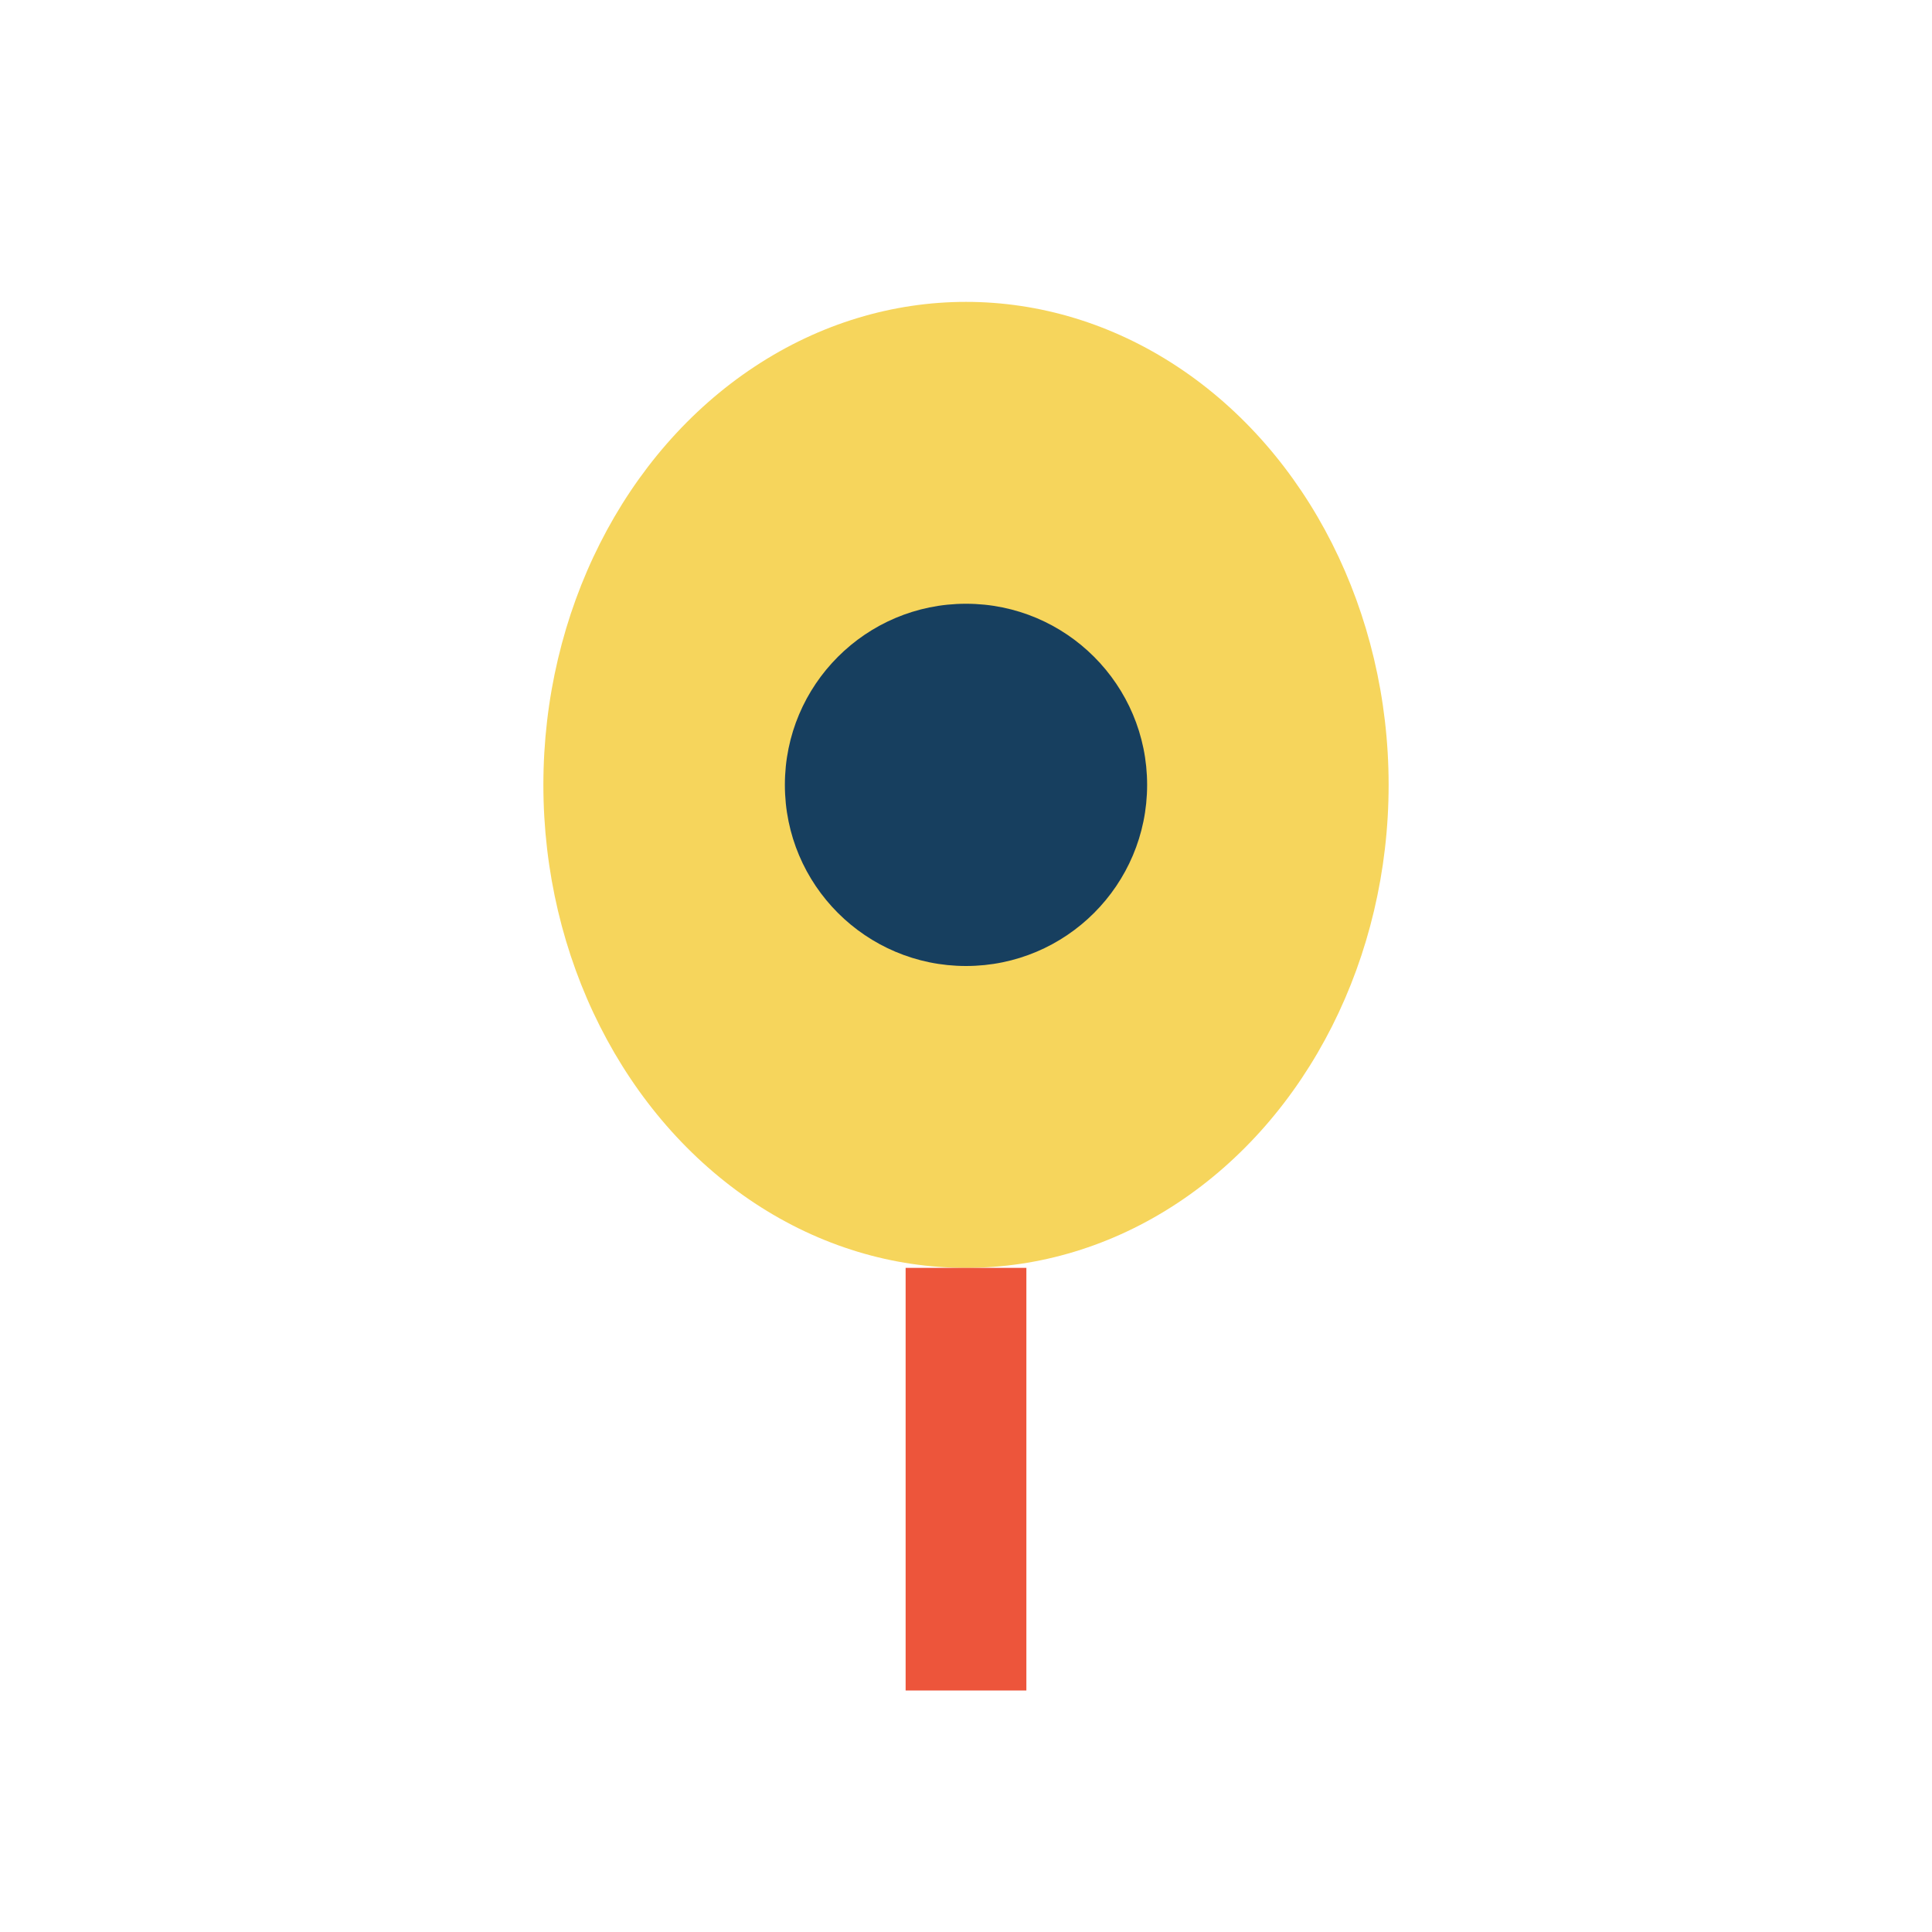
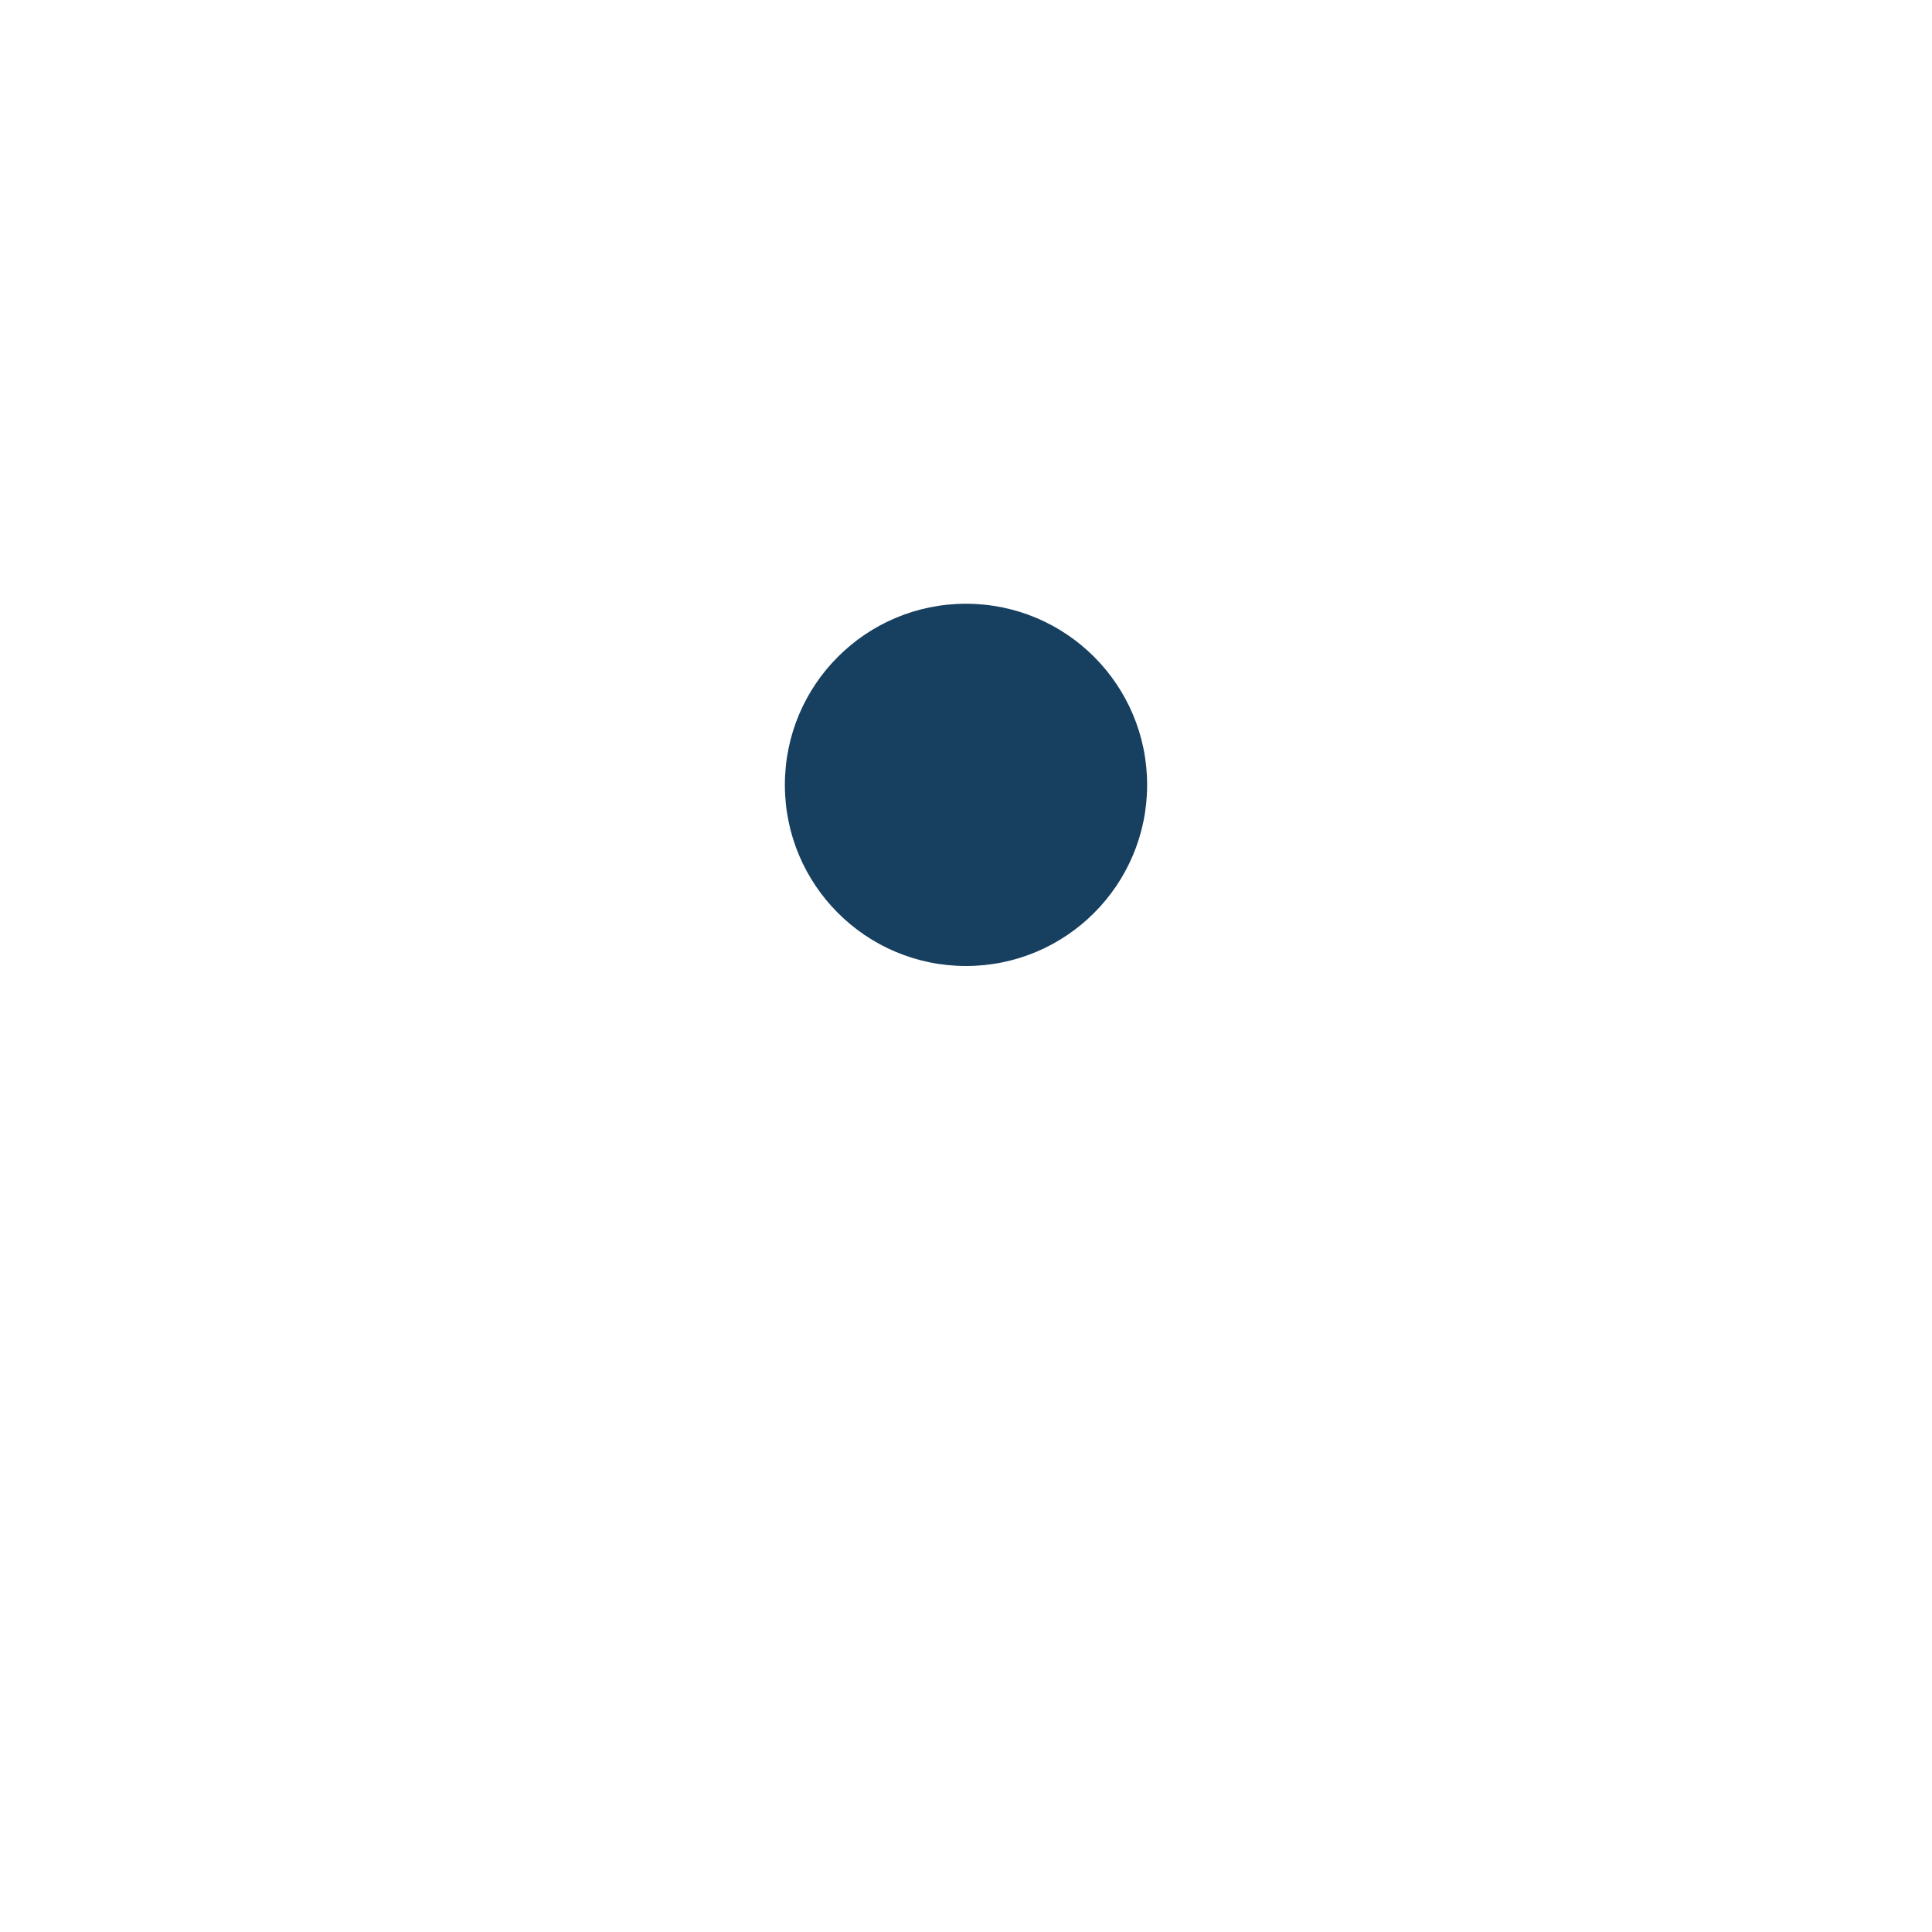
<svg xmlns="http://www.w3.org/2000/svg" width="32" height="32" viewBox="0 0 32 32">
-   <ellipse cx="16" cy="13" rx="7" ry="8" fill="#F6D55C" />
-   <path d="M16 21v7" stroke="#ED553B" stroke-width="2" />
  <circle cx="16" cy="13" r="3" fill="#173F5F" />
</svg>